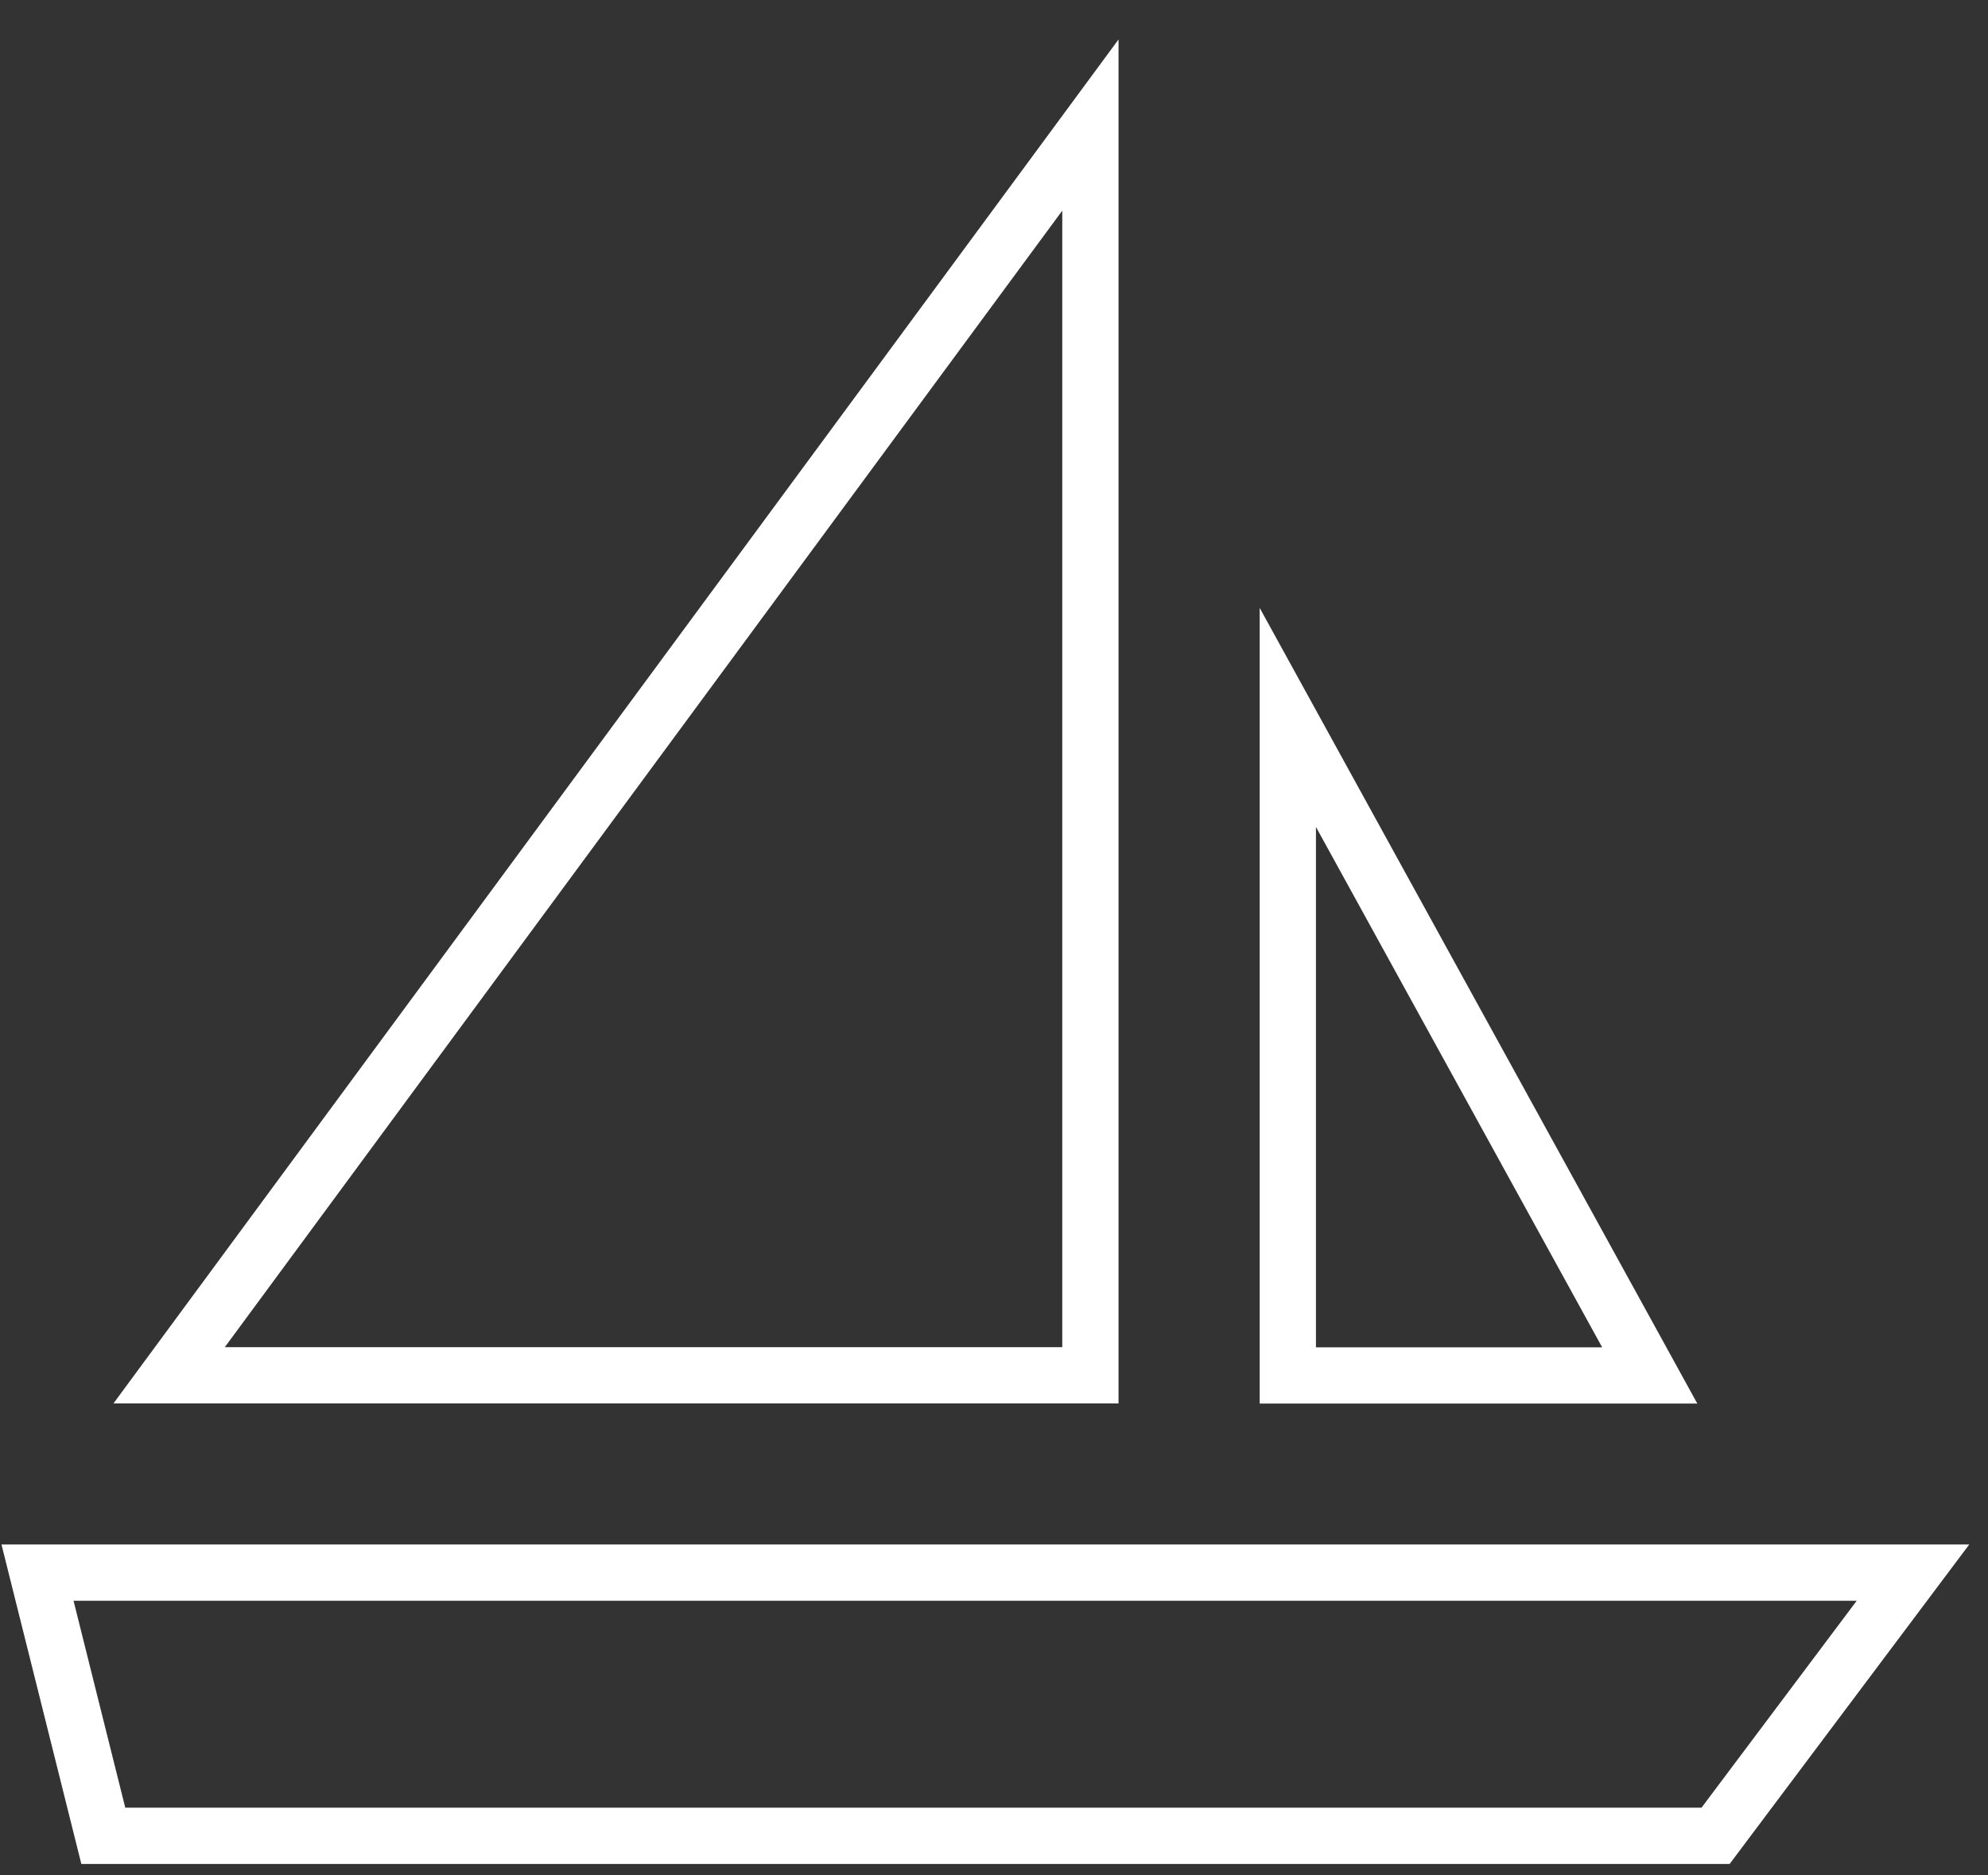
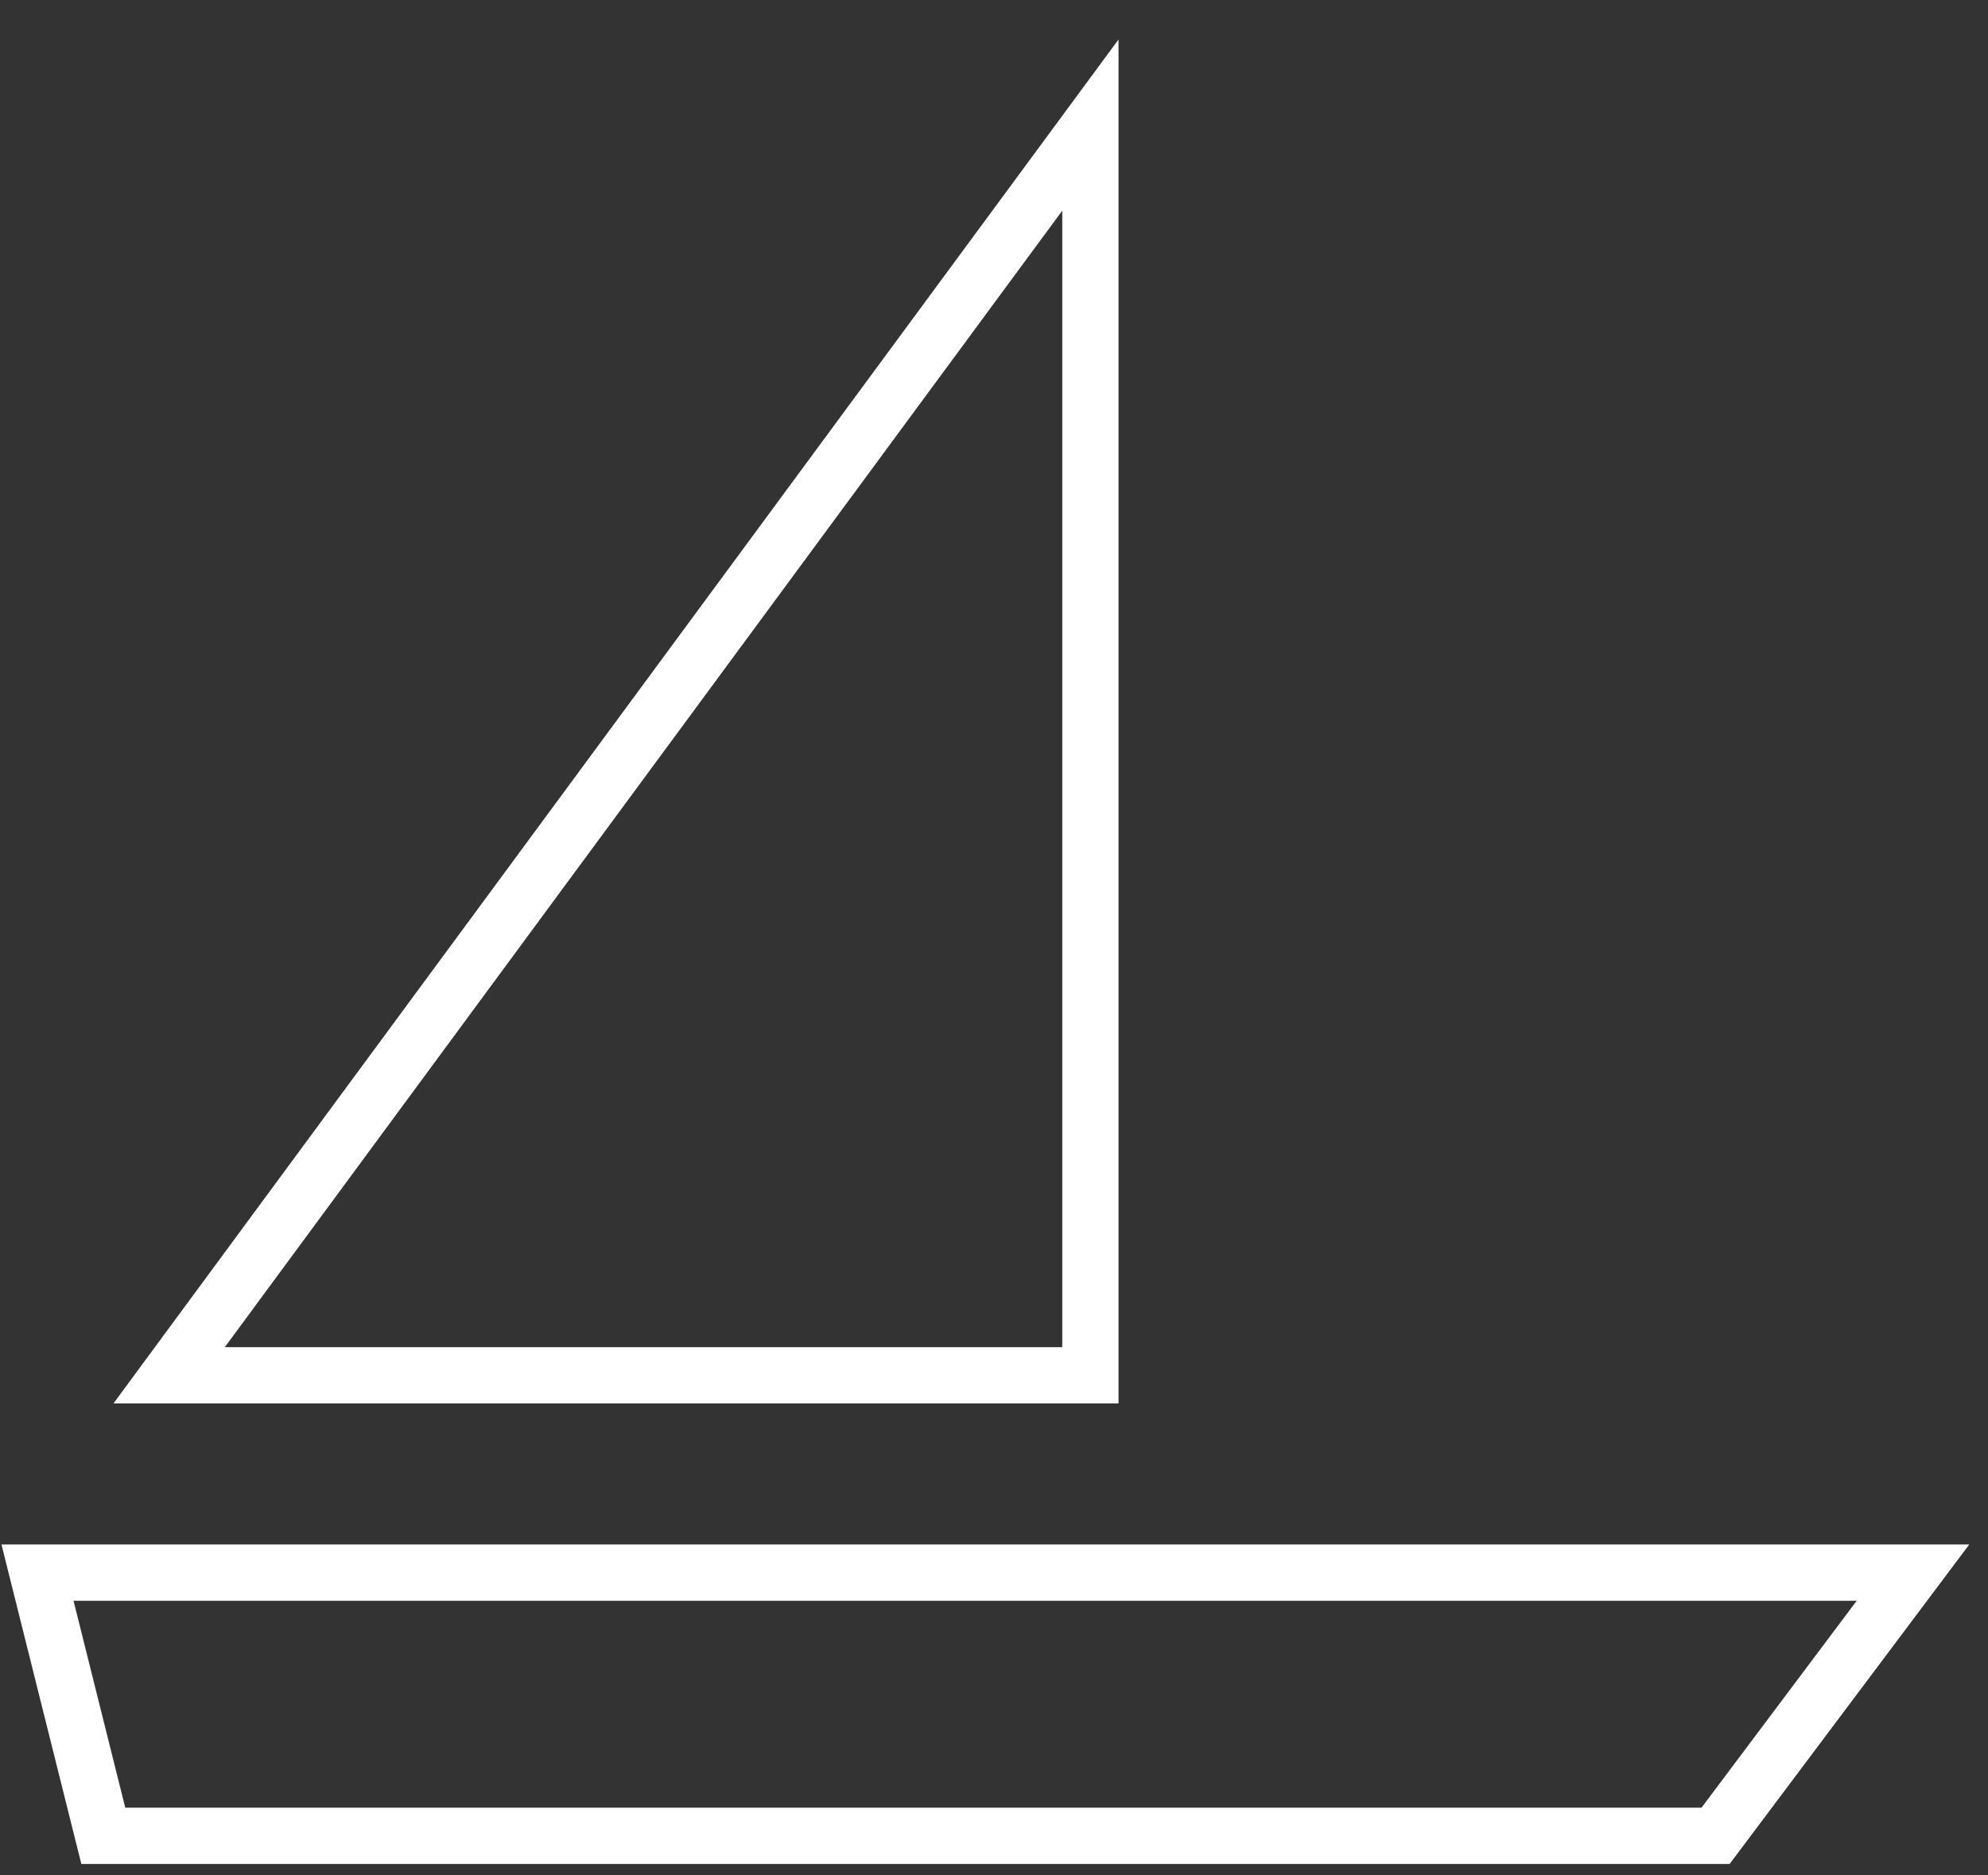
<svg xmlns="http://www.w3.org/2000/svg" fill="none" height="50" viewBox="0 0 53 50" width="53">
  <rect x="0" y="0" width="53" height="50" fill="#333333" stroke="none" />
  <path d="M45.737 48.945H2.754L1 41.928H51L45.737 48.945Z" stroke="white" stroke-linecap="square" stroke-miterlimit="10" stroke-width="1.5" />
-   <path d="M34.333 19.127V36.671H43.982L34.333 19.127Z" stroke="white" stroke-linecap="square" stroke-miterlimit="10" stroke-width="1.5" />
  <path d="M4.509 36.667H29.07V3.334L4.509 36.667Z" stroke="white" stroke-linecap="square" stroke-miterlimit="10" stroke-width="1.5" />
</svg>